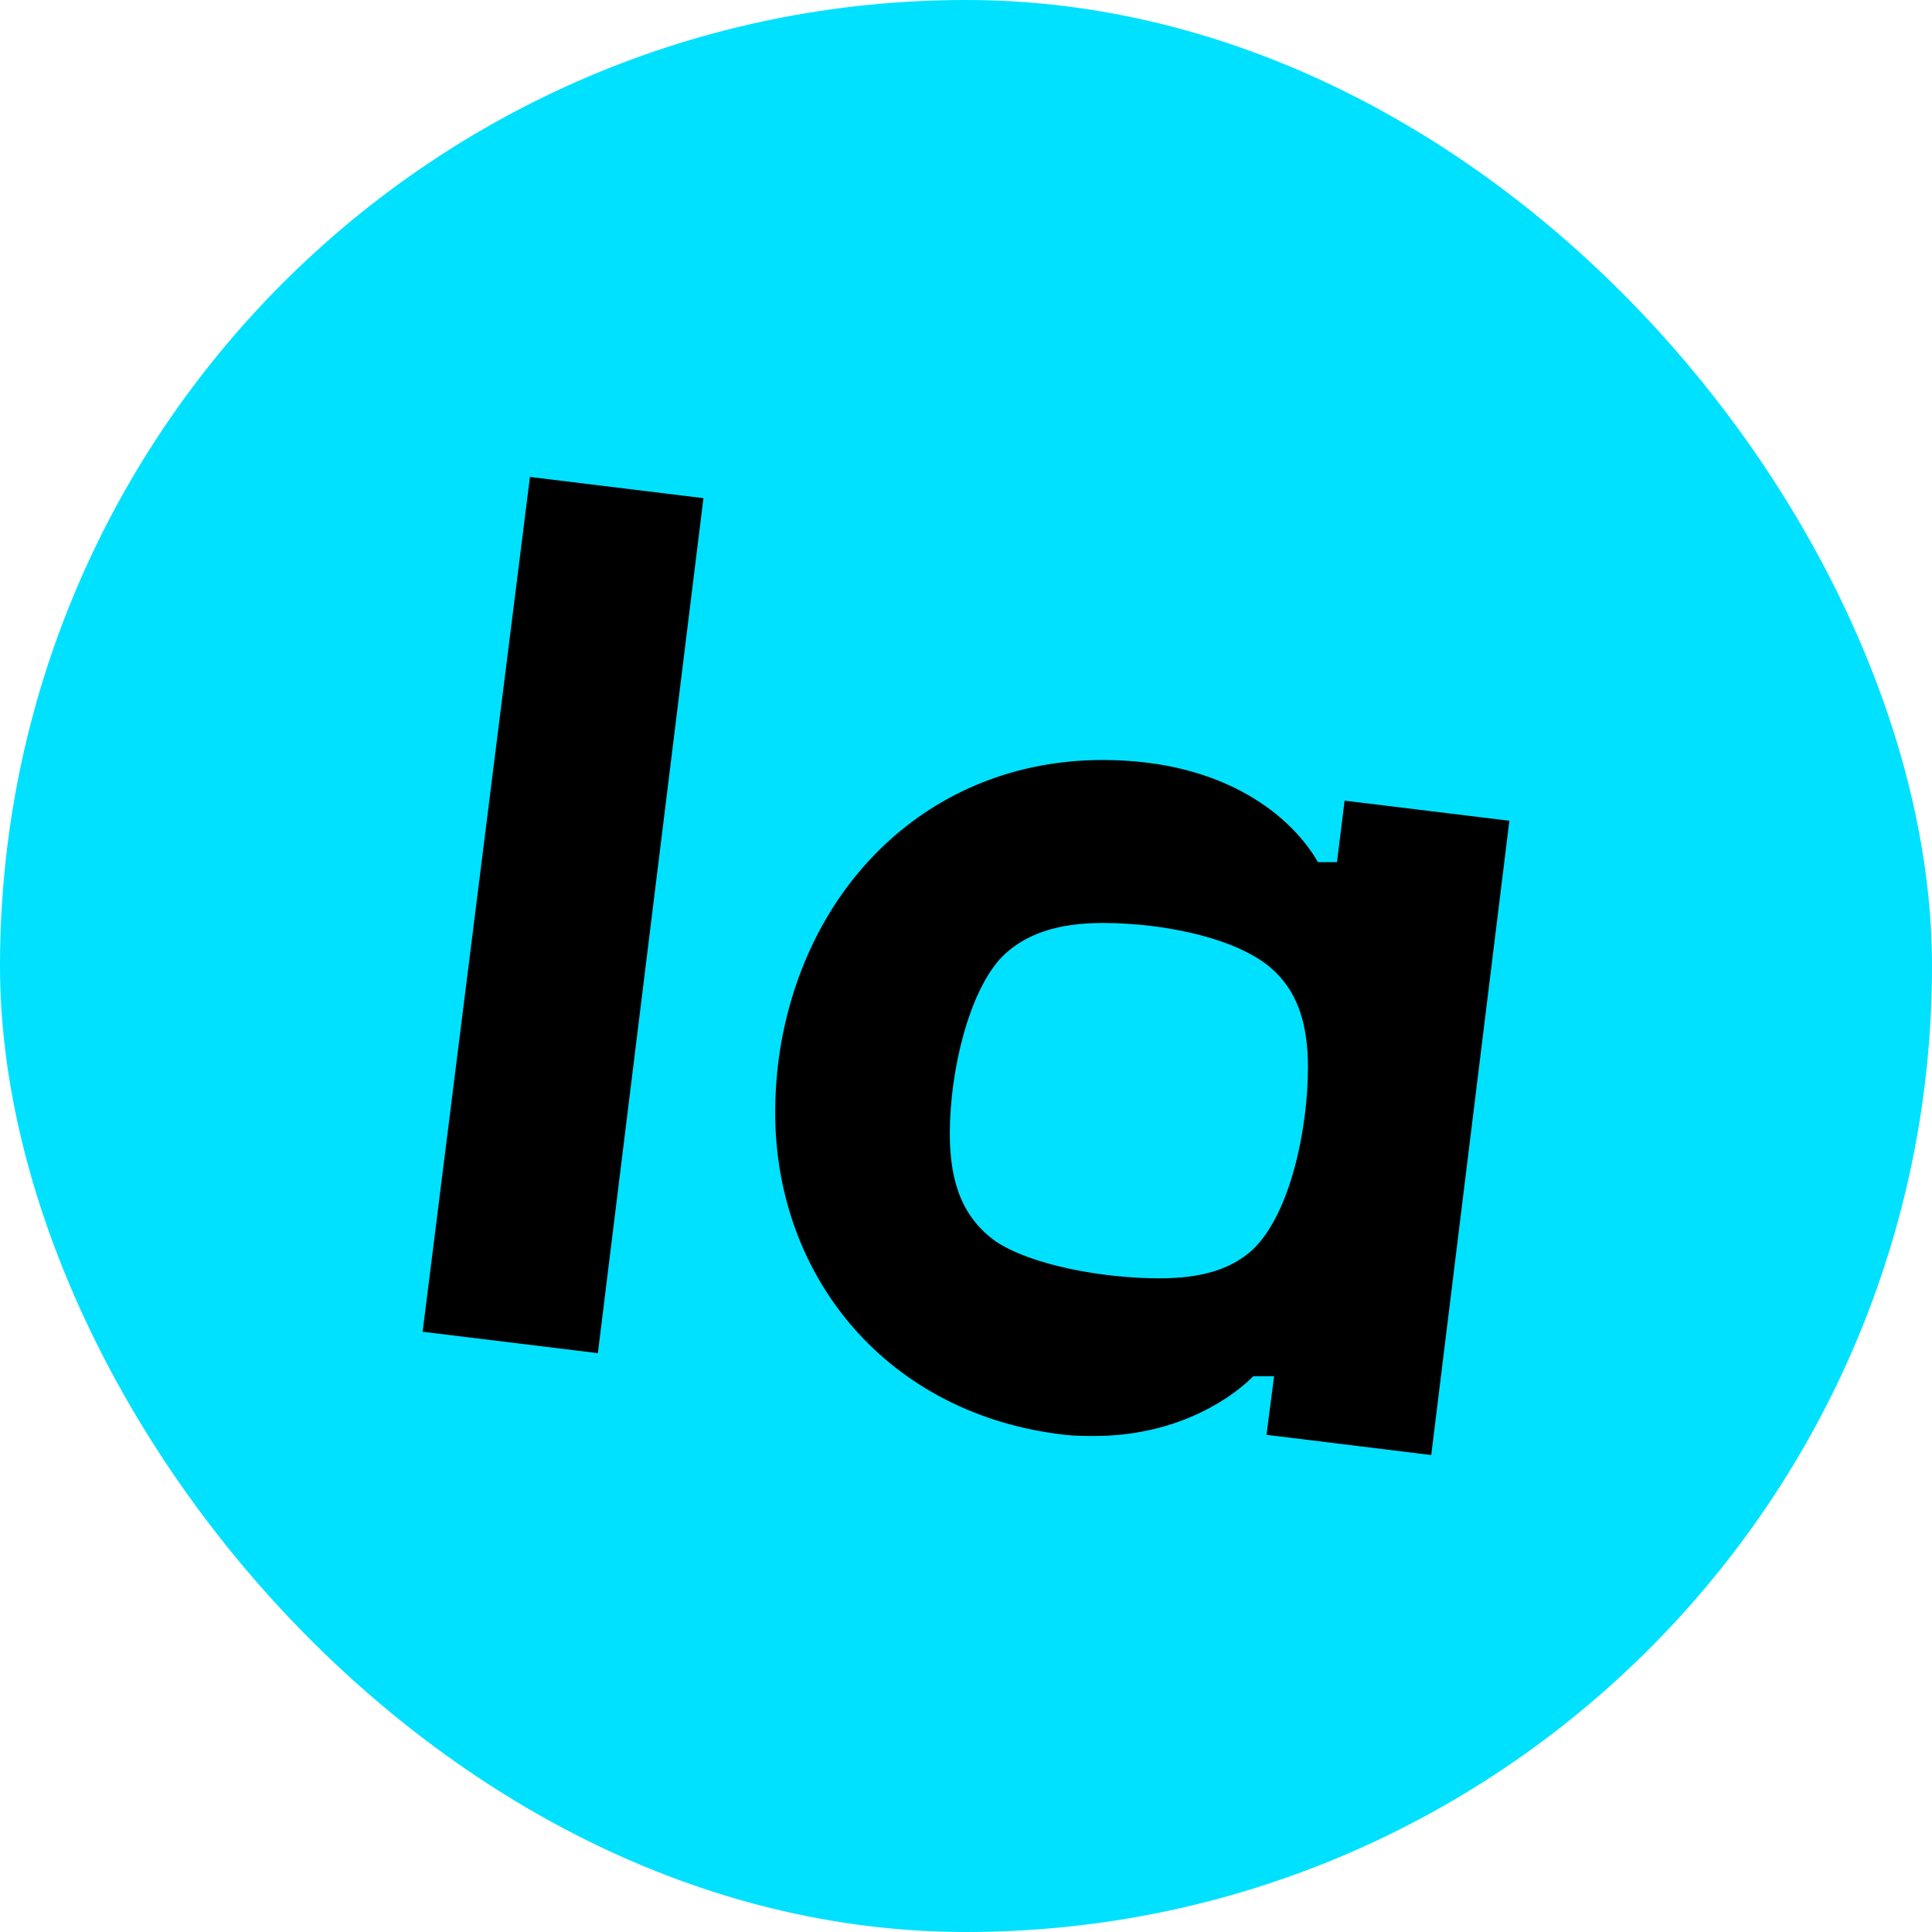
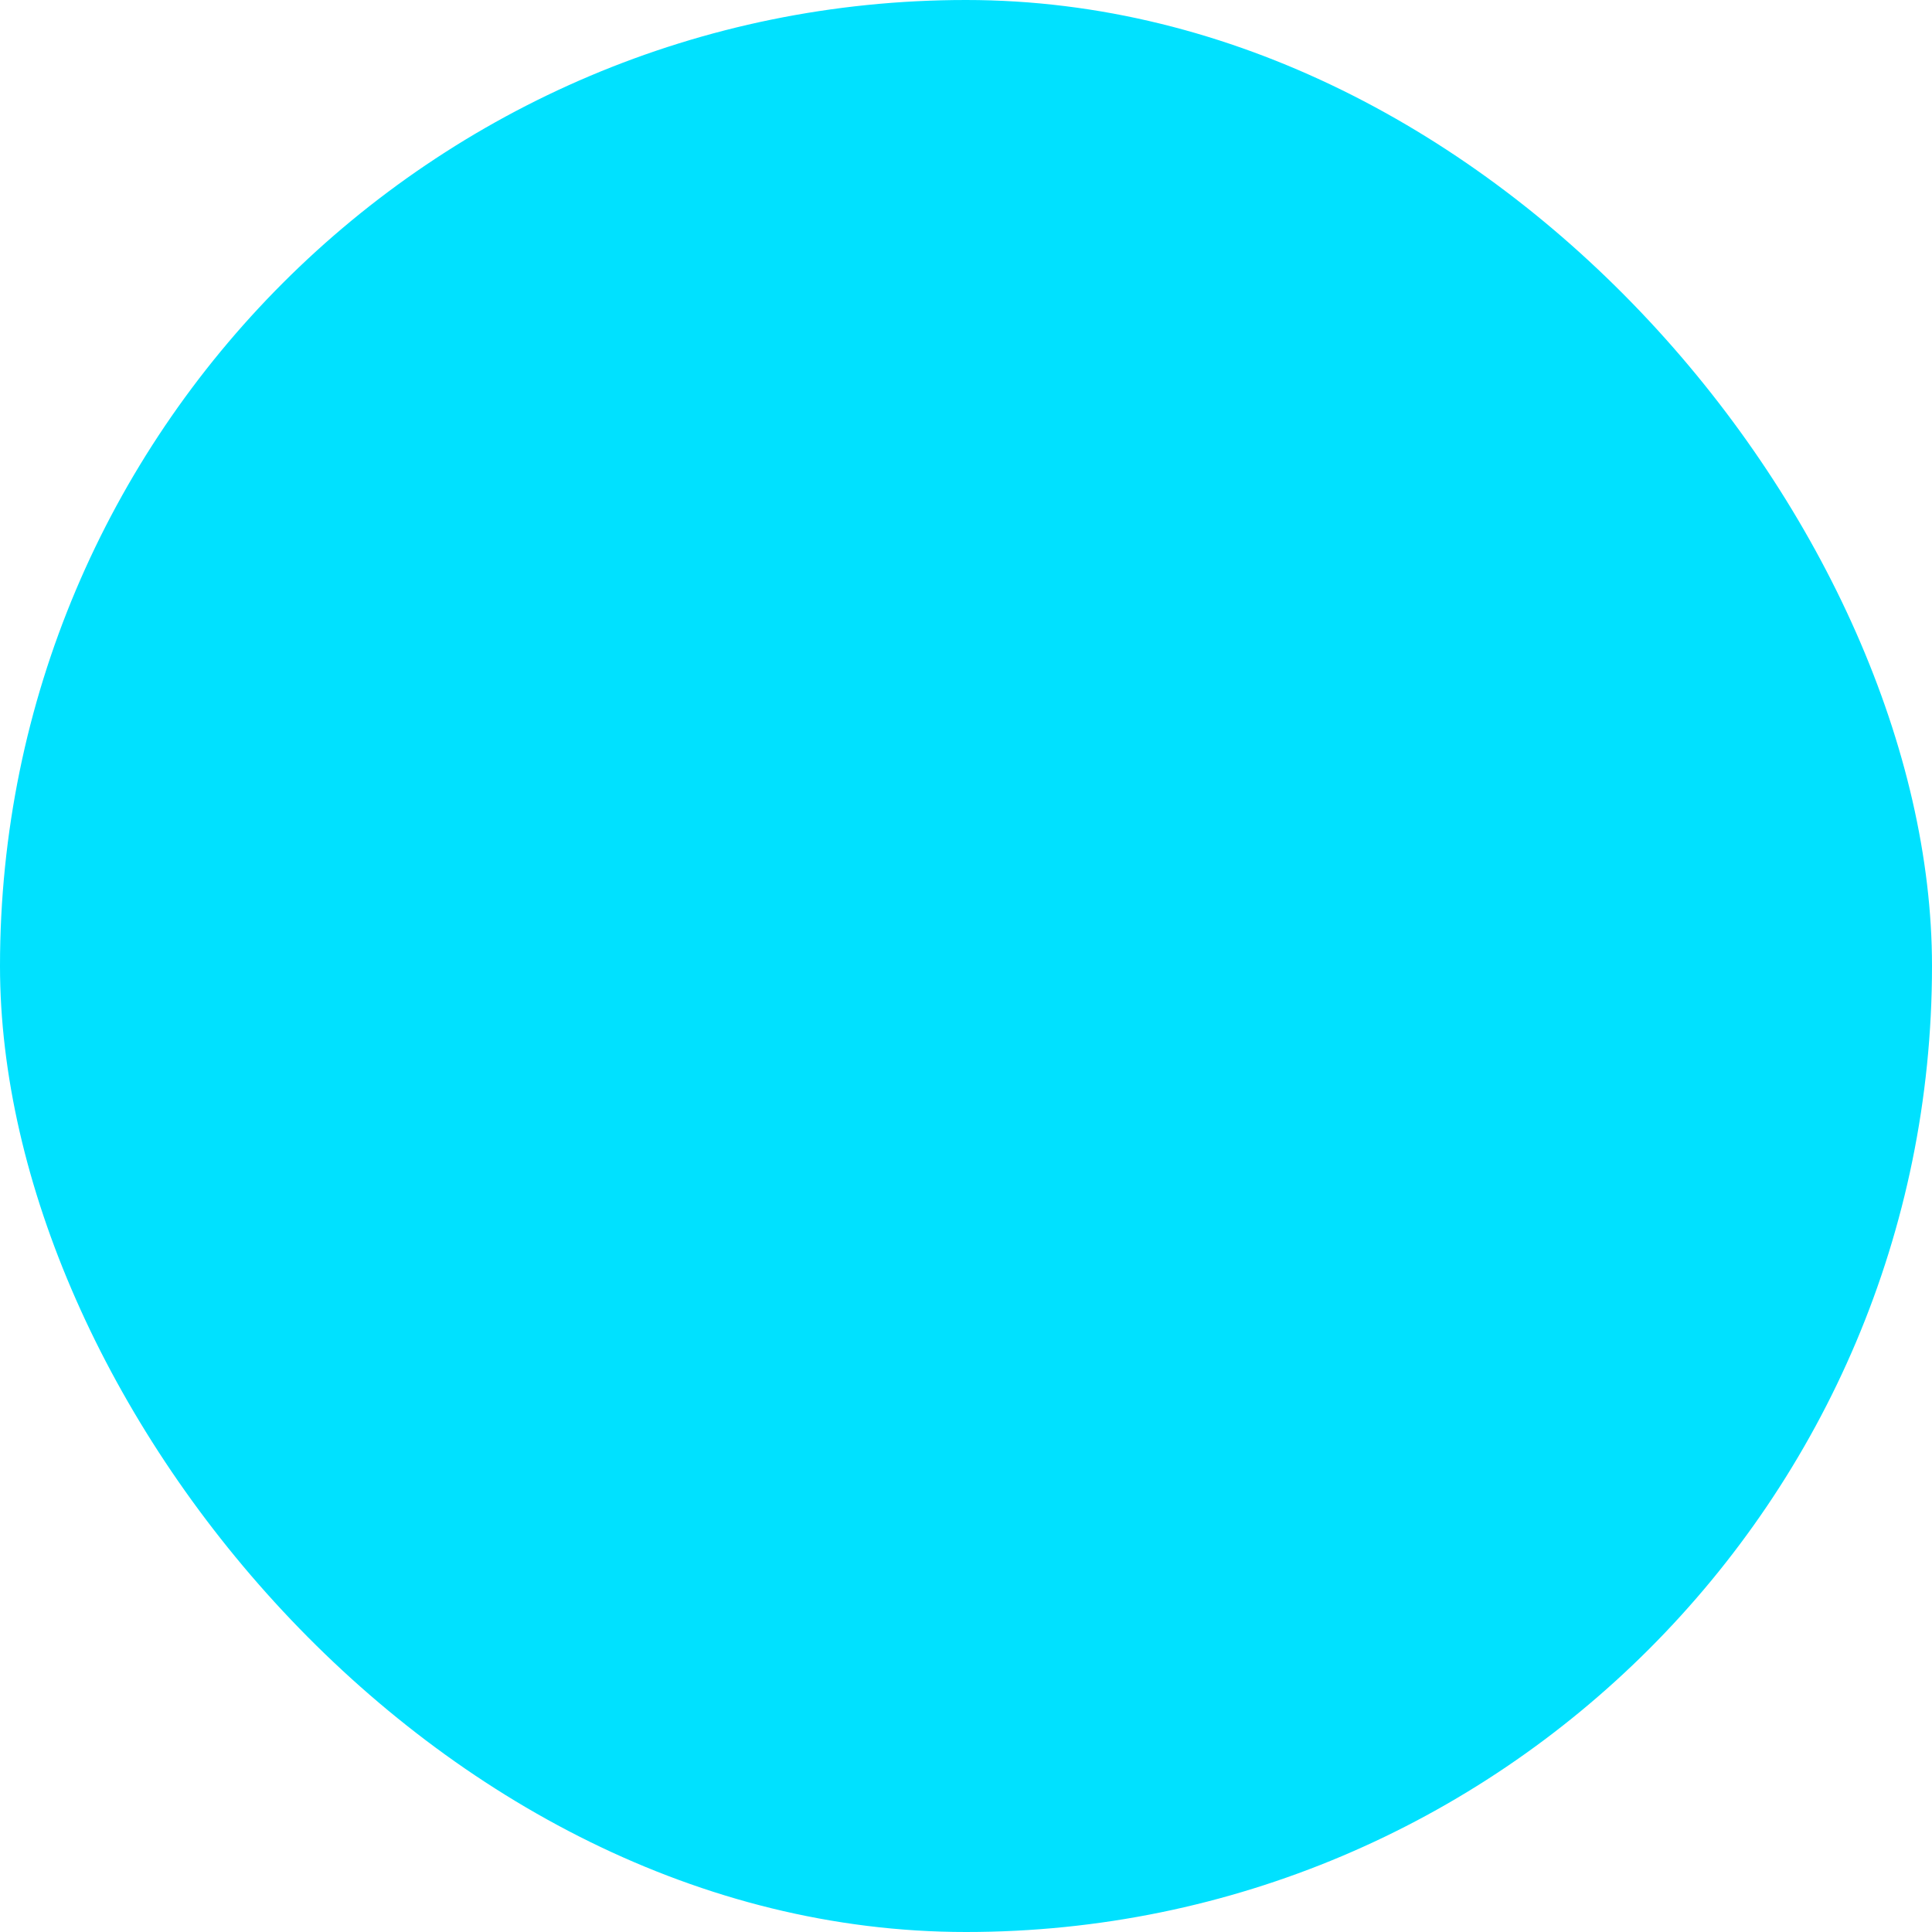
<svg xmlns="http://www.w3.org/2000/svg" version="1.1" width="1000" height="1000">
  <rect width="1000" height="1000" rx="500" ry="500" fill="#00e1ff" />
  <g transform="matrix(28.125,0,0,28.125,50,50)">
    <svg version="1.1" width="32" height="32">
      <svg width="32" height="32">
        <g fill="none" fill-rule="evenodd">
          <path d="M0 32h32V0H0z" />
-           <path d="M7.975 7L6 22.731l3.225.394L11.168 7.39 7.975 7zM21.67 23.548l-.14 1.08 3.032.372L26 13.327l-3.032-.37-.141 1.132h-.35c-.455-.799-1.67-1.88-3.961-1.88-3.195 0-5.546 2.34-5.968 5.54-.04.32-.06.64-.06.94 0 3.06 2.09 5.58 5.345 5.94.18.02.361.02.542.02 1.367 0 2.392-.58 2.914-1.1h.382zm-5.124-2.48c-.583-.42-.844-1.04-.844-1.98 0-1.18.362-2.64.964-3.26.422-.42 1.025-.62 1.849-.62 1.166 0 2.592.3 3.195.92.402.4.583.96.583 1.74 0 1.12-.322 2.7-1.025 3.36-.402.36-.944.52-1.708.52-1.044 0-2.354-.241-3.014-.68z" fill="#000" />
        </g>
      </svg>
    </svg>
  </g>
</svg>